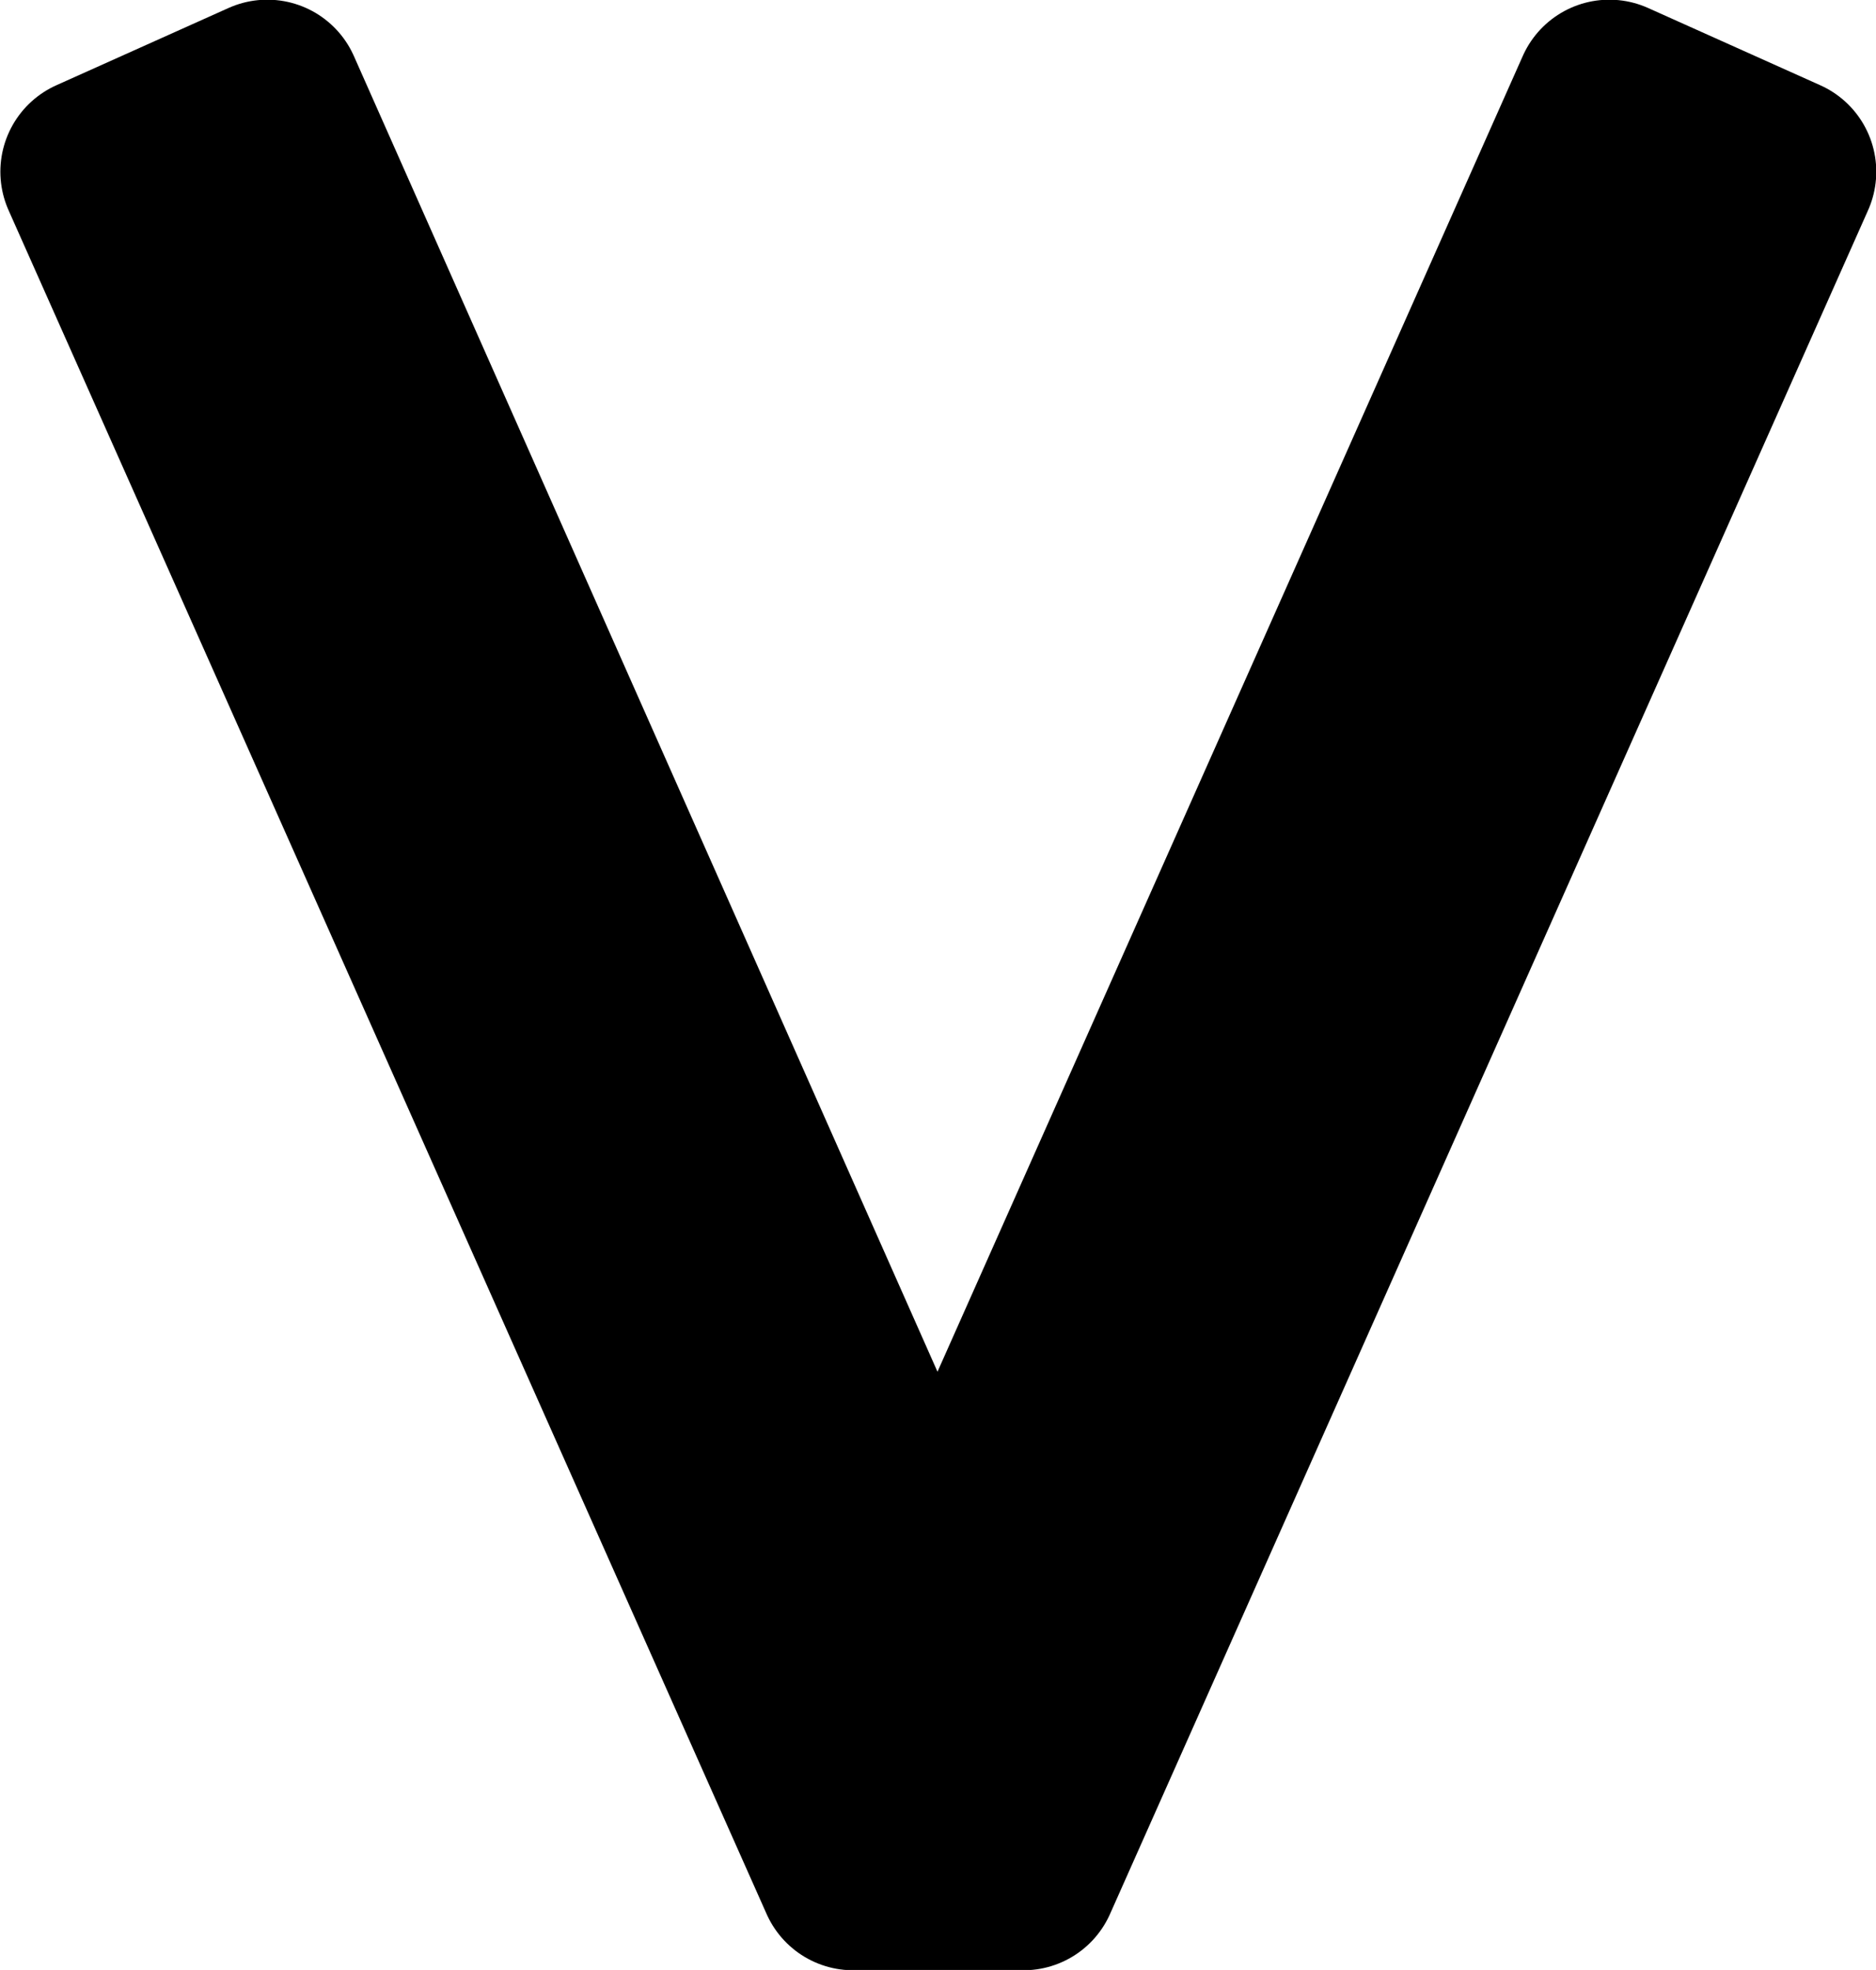
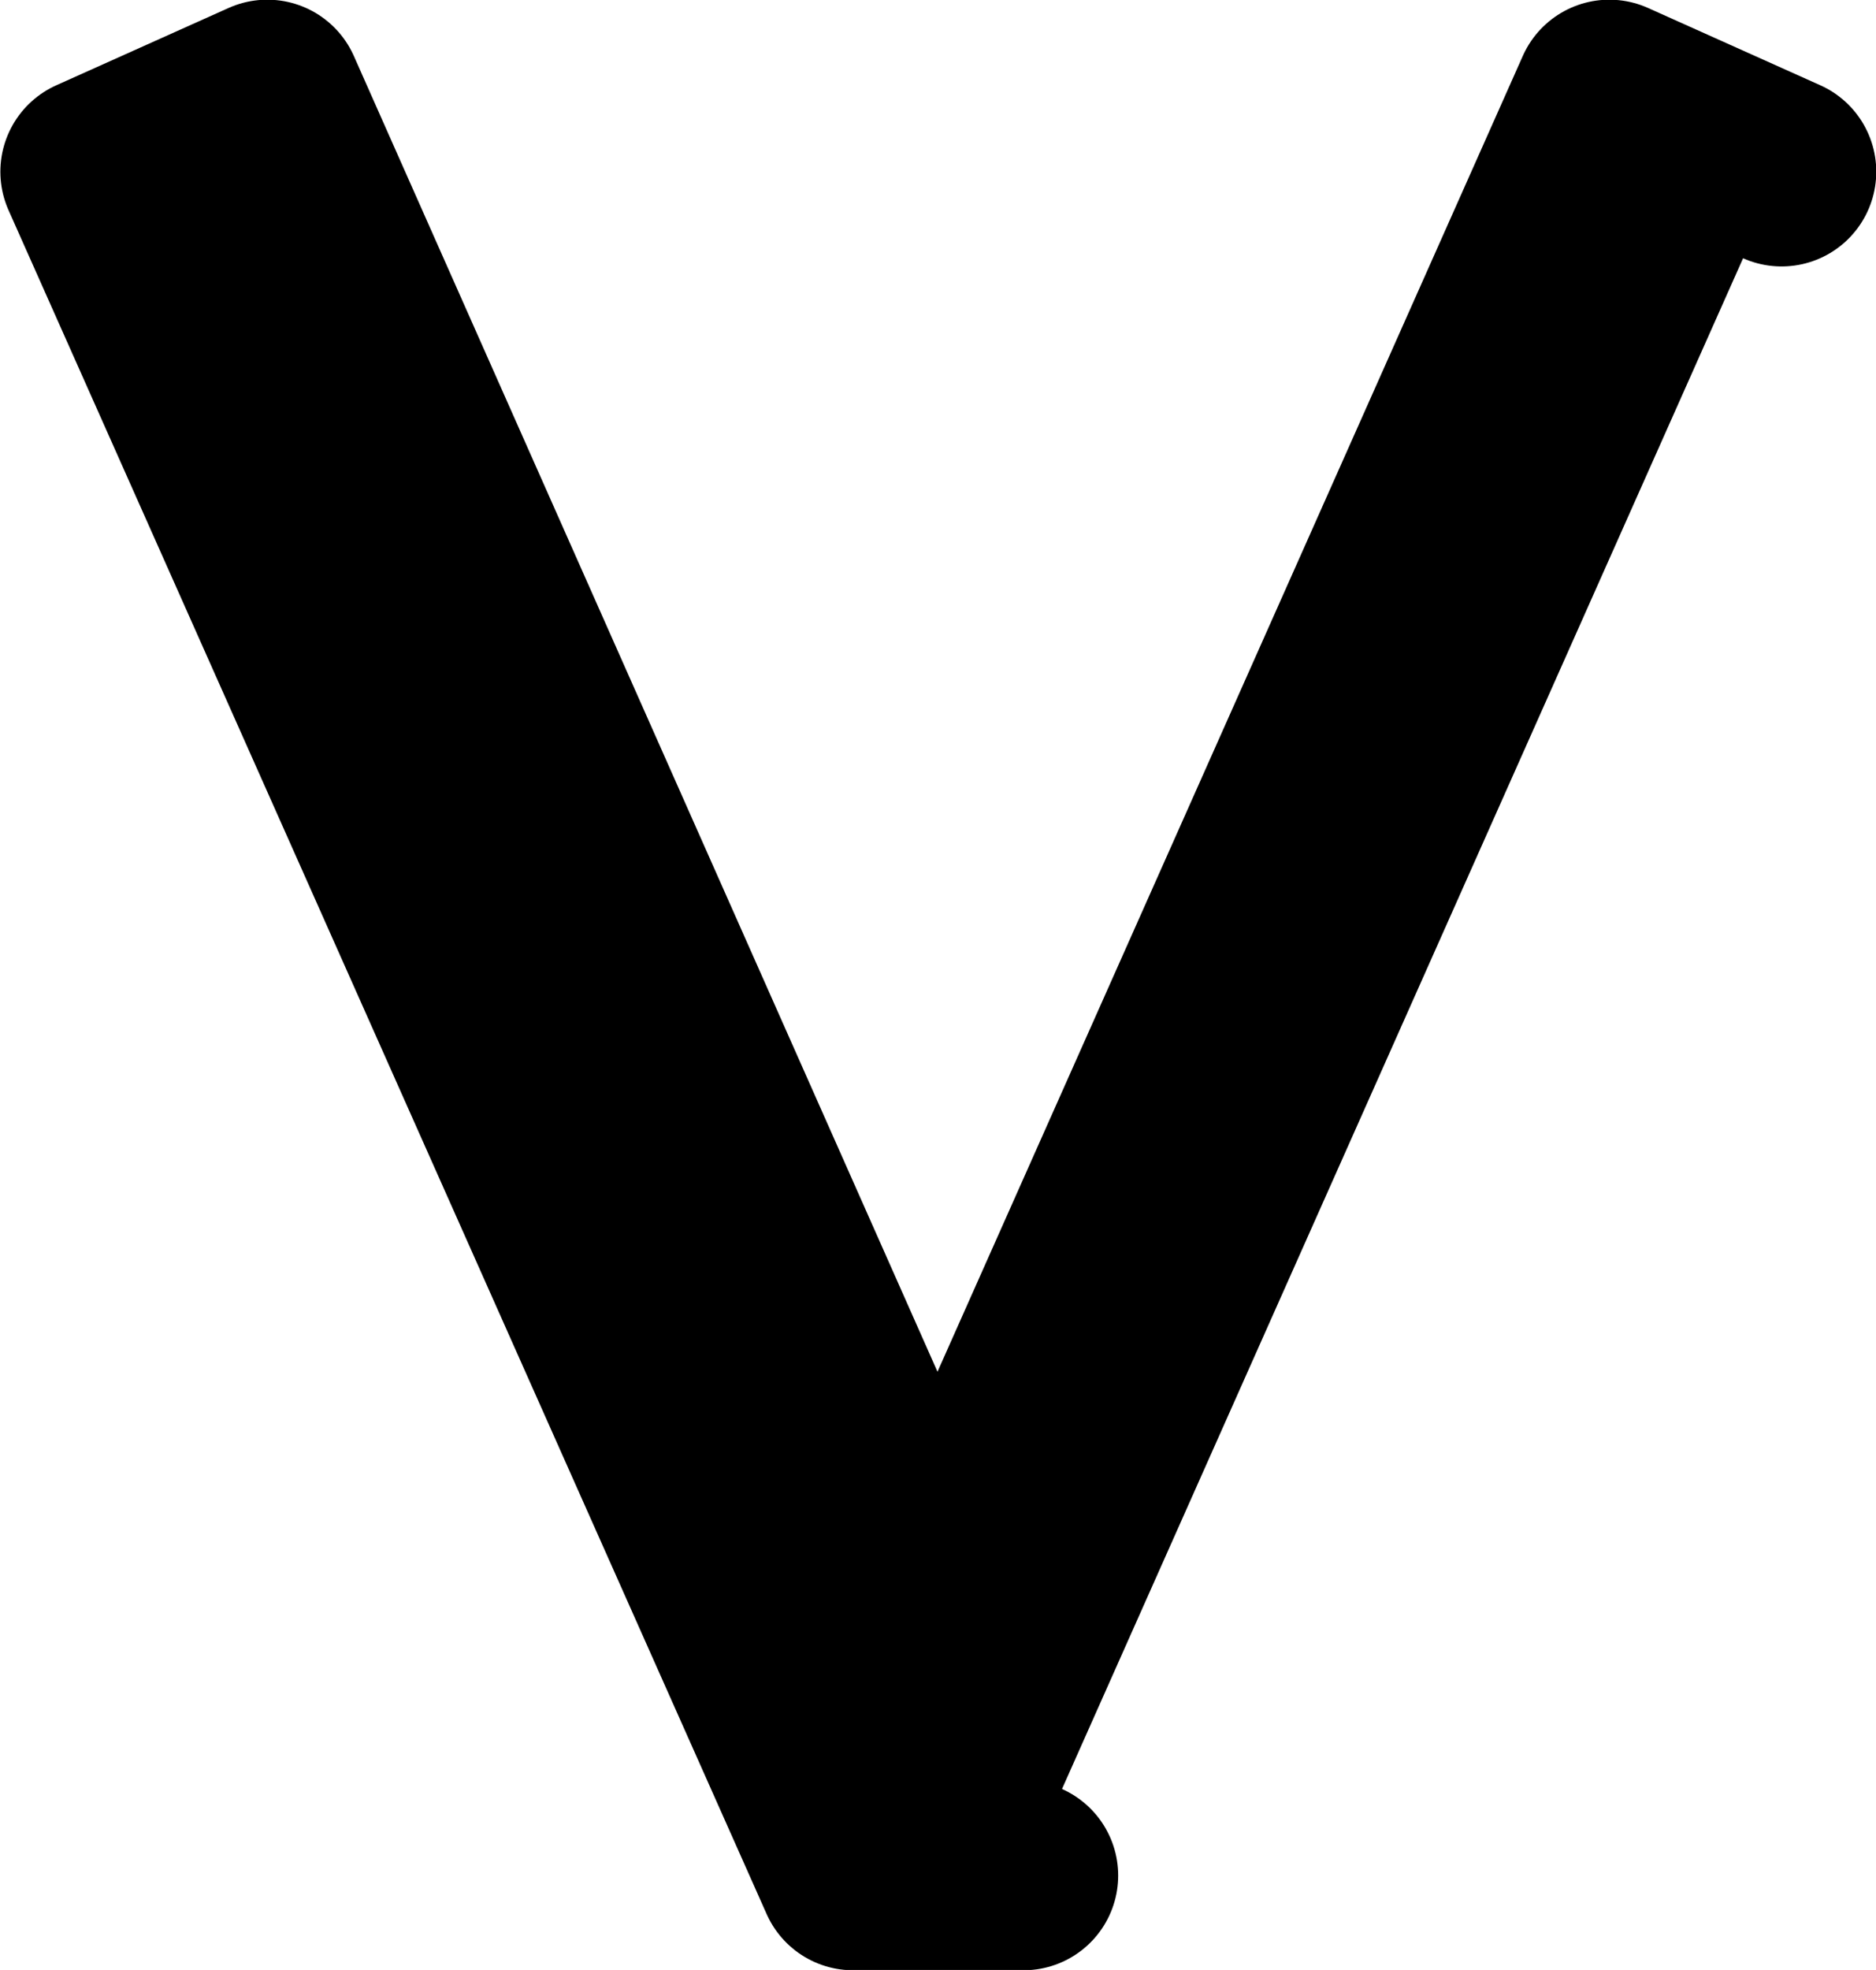
<svg xmlns="http://www.w3.org/2000/svg" width="11.196" height="11.751" viewBox="0 0 2.962 3.109" version="1.1" id="svg1">
  <defs id="defs1" />
  <g id="layer19" transform="translate(-54.033,-6.912)">
-     <path style="font-size:3.585px;line-height:1.4;font-family:'Pigpen Cipher';-inkscape-font-specification:'Pigpen Cipher';display:inline;stroke:#000000;stroke-width:0.299;stroke-linecap:round;stroke-linejoin:round;stroke-miterlimit:19.9" d="m 56.846,7.183 -0.272,-0.122 -1.061,2.384 -1.058,-2.384 -0.272,0.122 1.197,2.689 h 0.269 z" id="path29" />
+     <path style="font-size:3.585px;line-height:1.4;font-family:'Pigpen Cipher';-inkscape-font-specification:'Pigpen Cipher';display:inline;stroke:#000000;stroke-width:0.299;stroke-linecap:round;stroke-linejoin:round;stroke-miterlimit:19.9" d="m 56.846,7.183 -0.272,-0.122 -1.061,2.384 -1.058,-2.384 -0.272,0.122 1.197,2.689 h 0.269 " id="path29" />
  </g>
</svg>